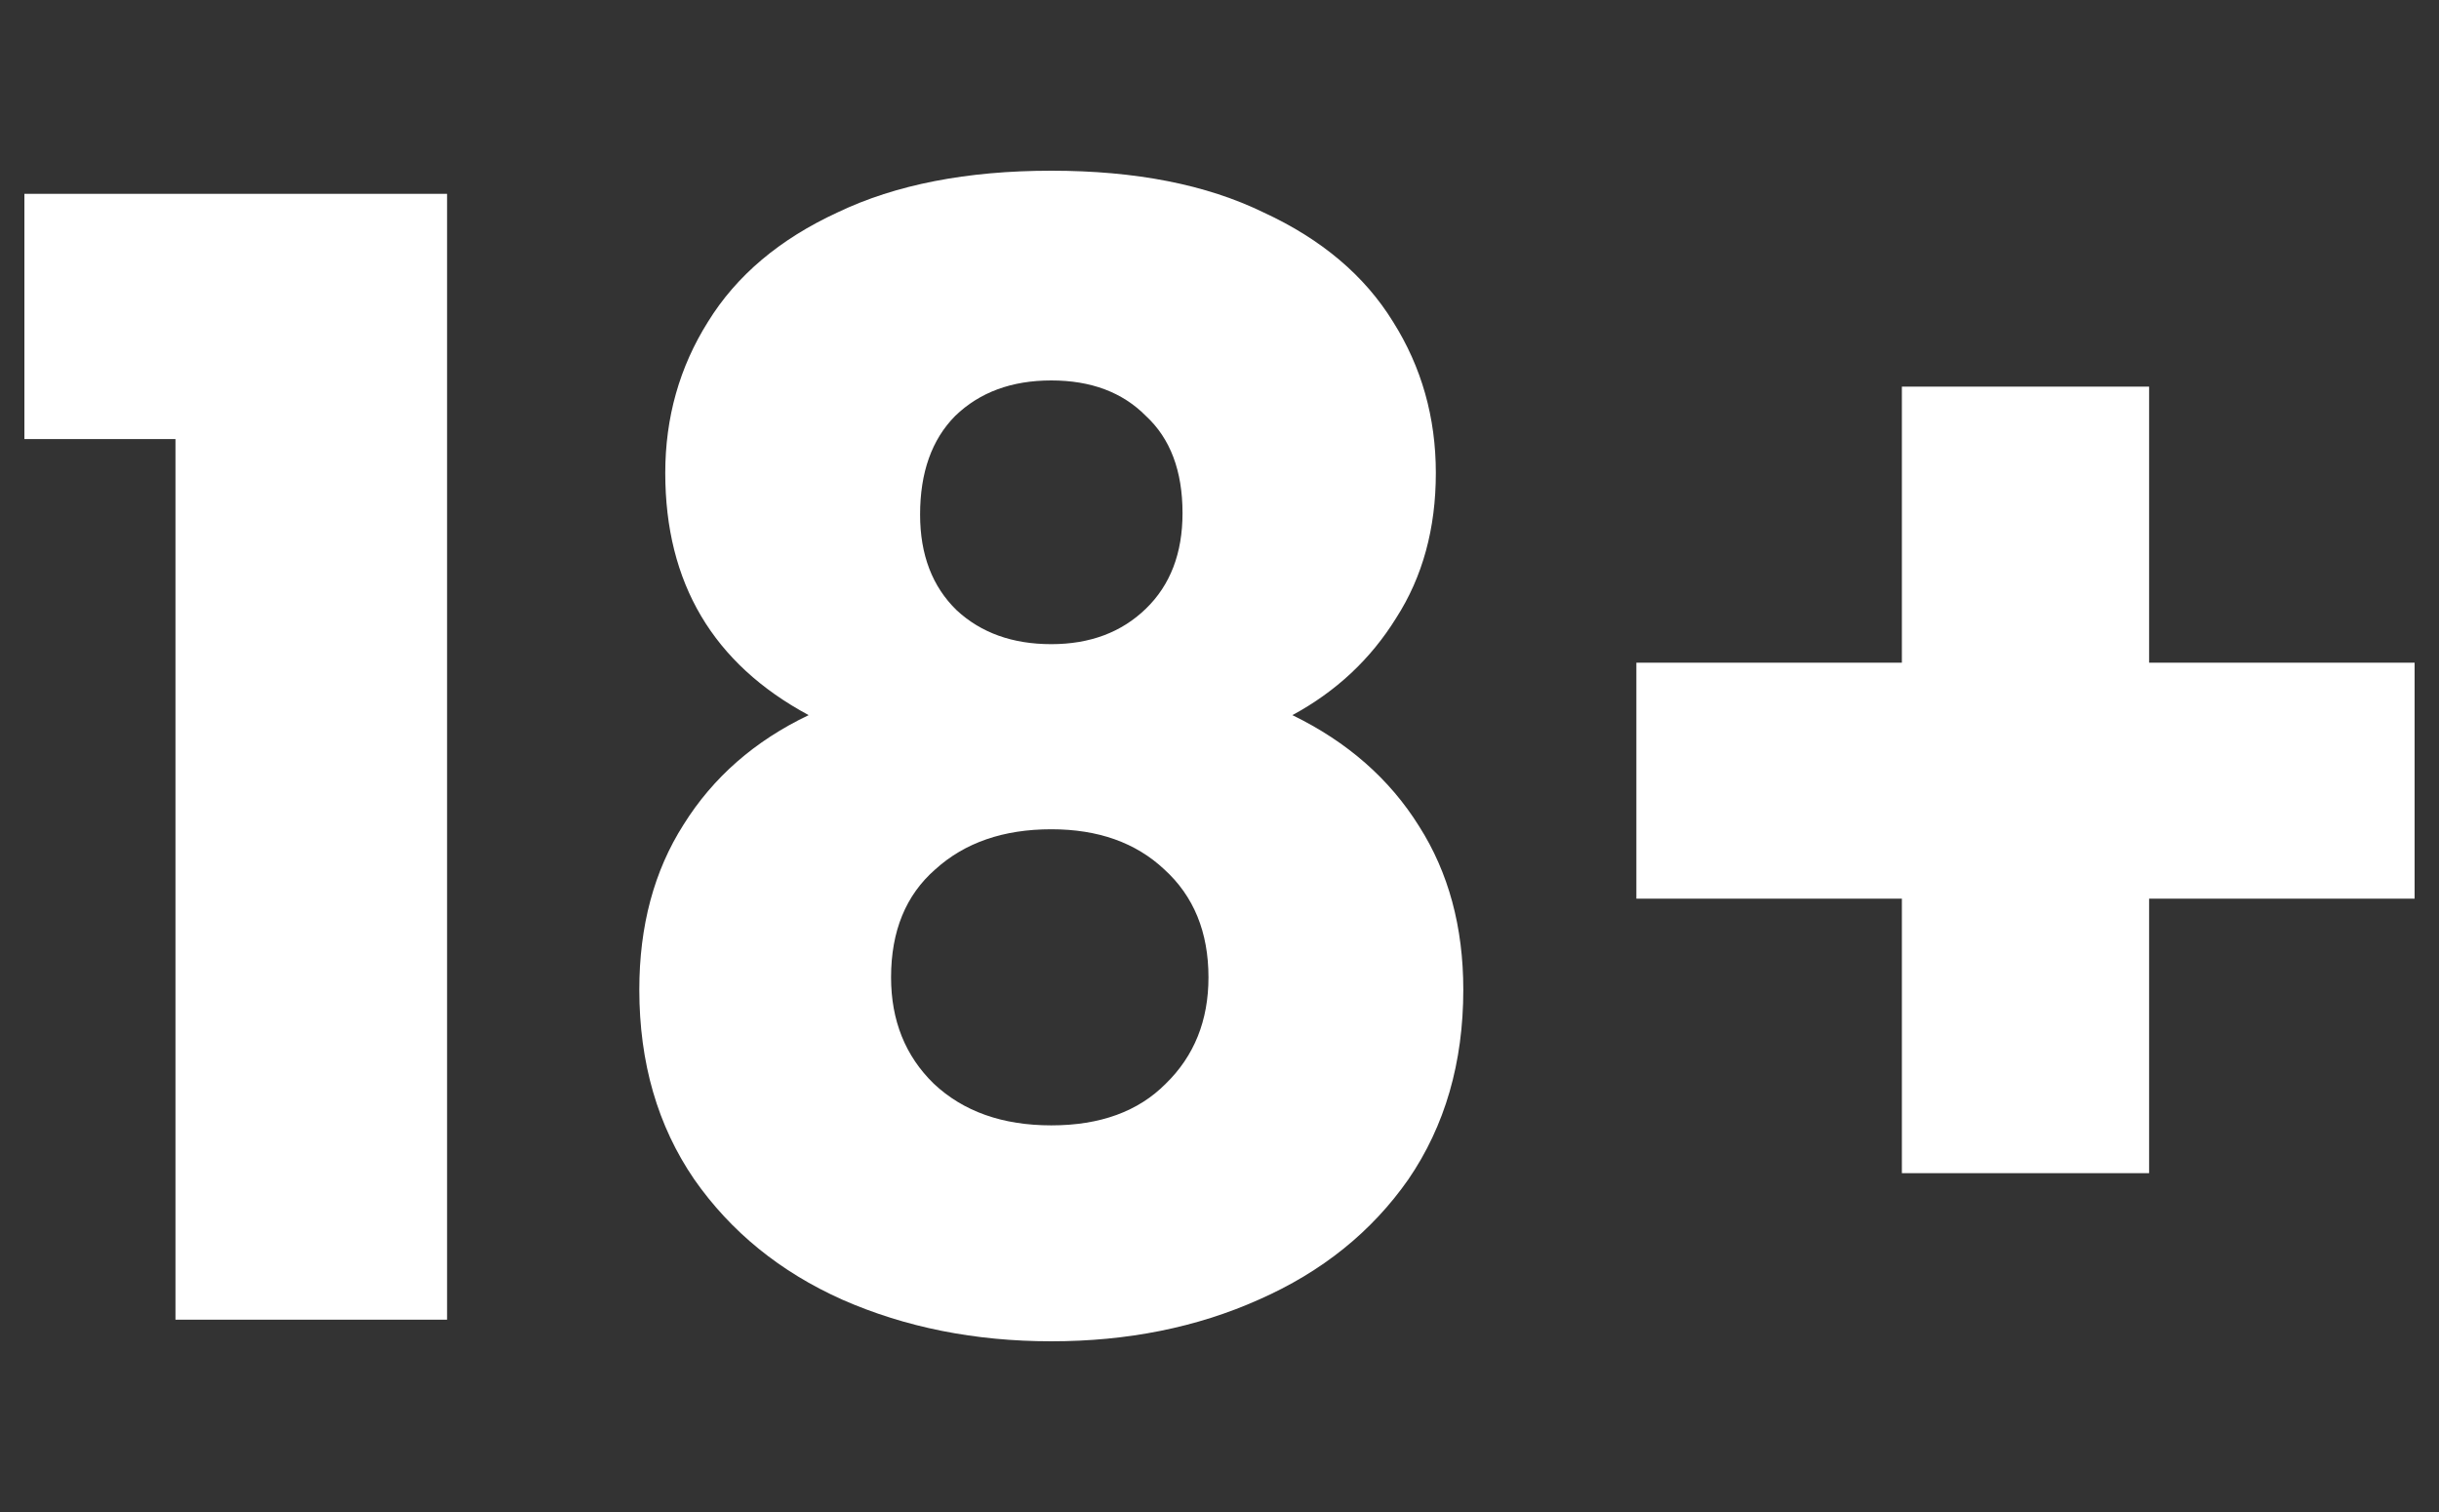
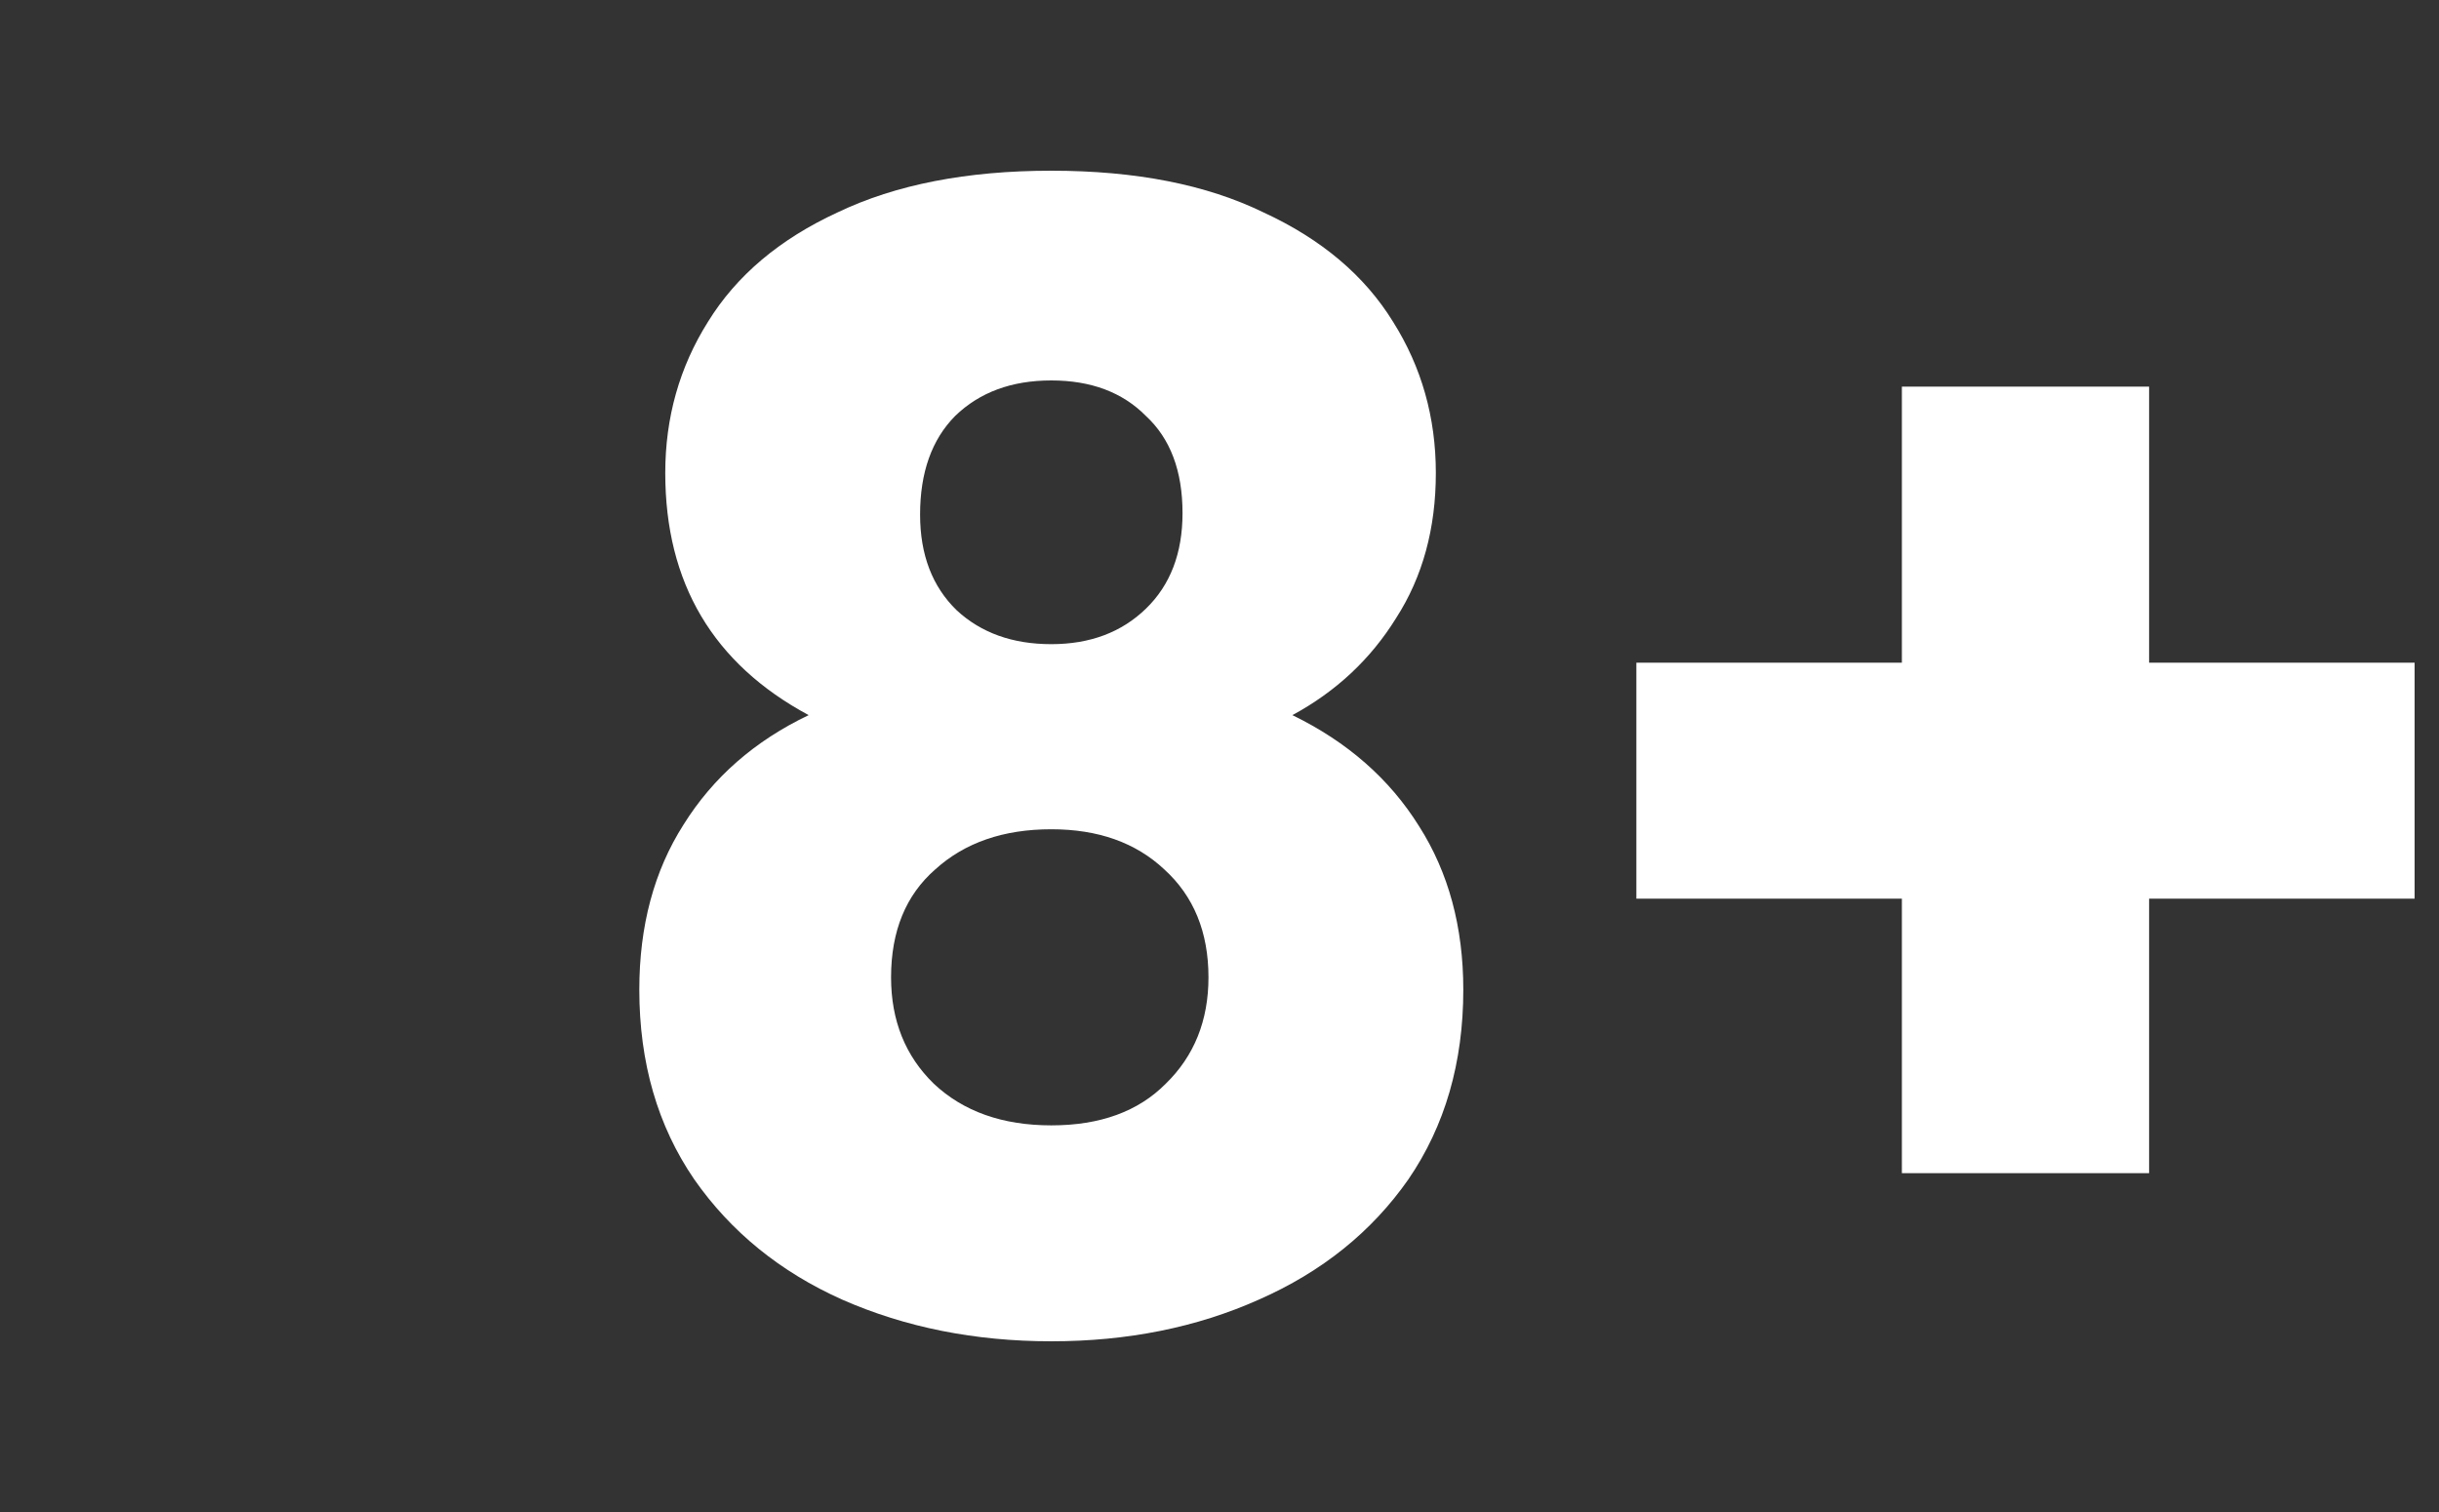
<svg xmlns="http://www.w3.org/2000/svg" width="50" height="31" viewBox="0 0 50 31" fill="none">
  <rect x="0" y="0" width="50" height="31" fill="#333333" stroke="none" />
  <g id="18">
    <g id="18+">
-       <path d="M0.5 9.002V3.974H9.165V27.057H3.597V9.002H0.5Z" fill="white" />
      <path d="M16.578 14.662C14.618 13.608 13.638 11.953 13.638 9.698C13.638 8.559 13.93 7.526 14.513 6.599C15.097 5.65 15.984 4.902 17.172 4.354C18.361 3.785 19.821 3.5 21.552 3.5C23.283 3.5 24.732 3.785 25.9 4.354C27.089 4.902 27.975 5.65 28.559 6.599C29.143 7.526 29.435 8.559 29.435 9.698C29.435 10.836 29.164 11.827 28.622 12.67C28.1 13.513 27.391 14.177 26.494 14.662C27.62 15.21 28.486 15.969 29.091 16.939C29.695 17.887 29.998 19.005 29.998 20.291C29.998 21.787 29.622 23.084 28.872 24.18C28.121 25.255 27.099 26.077 25.806 26.646C24.534 27.215 23.116 27.5 21.552 27.5C19.988 27.5 18.559 27.215 17.266 26.646C15.994 26.077 14.983 25.255 14.232 24.18C13.481 23.084 13.106 21.787 13.106 20.291C13.106 18.983 13.408 17.856 14.013 16.907C14.618 15.937 15.473 15.189 16.578 14.662ZM24.242 10.52C24.242 9.655 23.992 8.991 23.491 8.528C23.012 8.043 22.365 7.8 21.552 7.8C20.738 7.8 20.082 8.043 19.581 8.528C19.101 9.013 18.862 9.687 18.862 10.551C18.862 11.373 19.112 12.027 19.612 12.512C20.113 12.976 20.759 13.207 21.552 13.207C22.344 13.207 22.991 12.965 23.491 12.48C23.992 11.995 24.242 11.342 24.242 10.52ZM21.552 17.002C20.572 17.002 19.779 17.276 19.174 17.824C18.57 18.351 18.267 19.089 18.267 20.038C18.267 20.923 18.559 21.65 19.143 22.219C19.748 22.788 20.551 23.073 21.552 23.073C22.553 23.073 23.335 22.788 23.898 22.219C24.482 21.65 24.774 20.923 24.774 20.038C24.774 19.11 24.471 18.372 23.867 17.824C23.283 17.276 22.511 17.002 21.552 17.002Z" fill="white" />
      <path d="M49.5 18.425H44.057V24.053H38.989V18.425H33.546V13.587H38.989V7.927H44.057V13.587H49.5V18.425Z" fill="white" />
    </g>
  </g>
</svg>